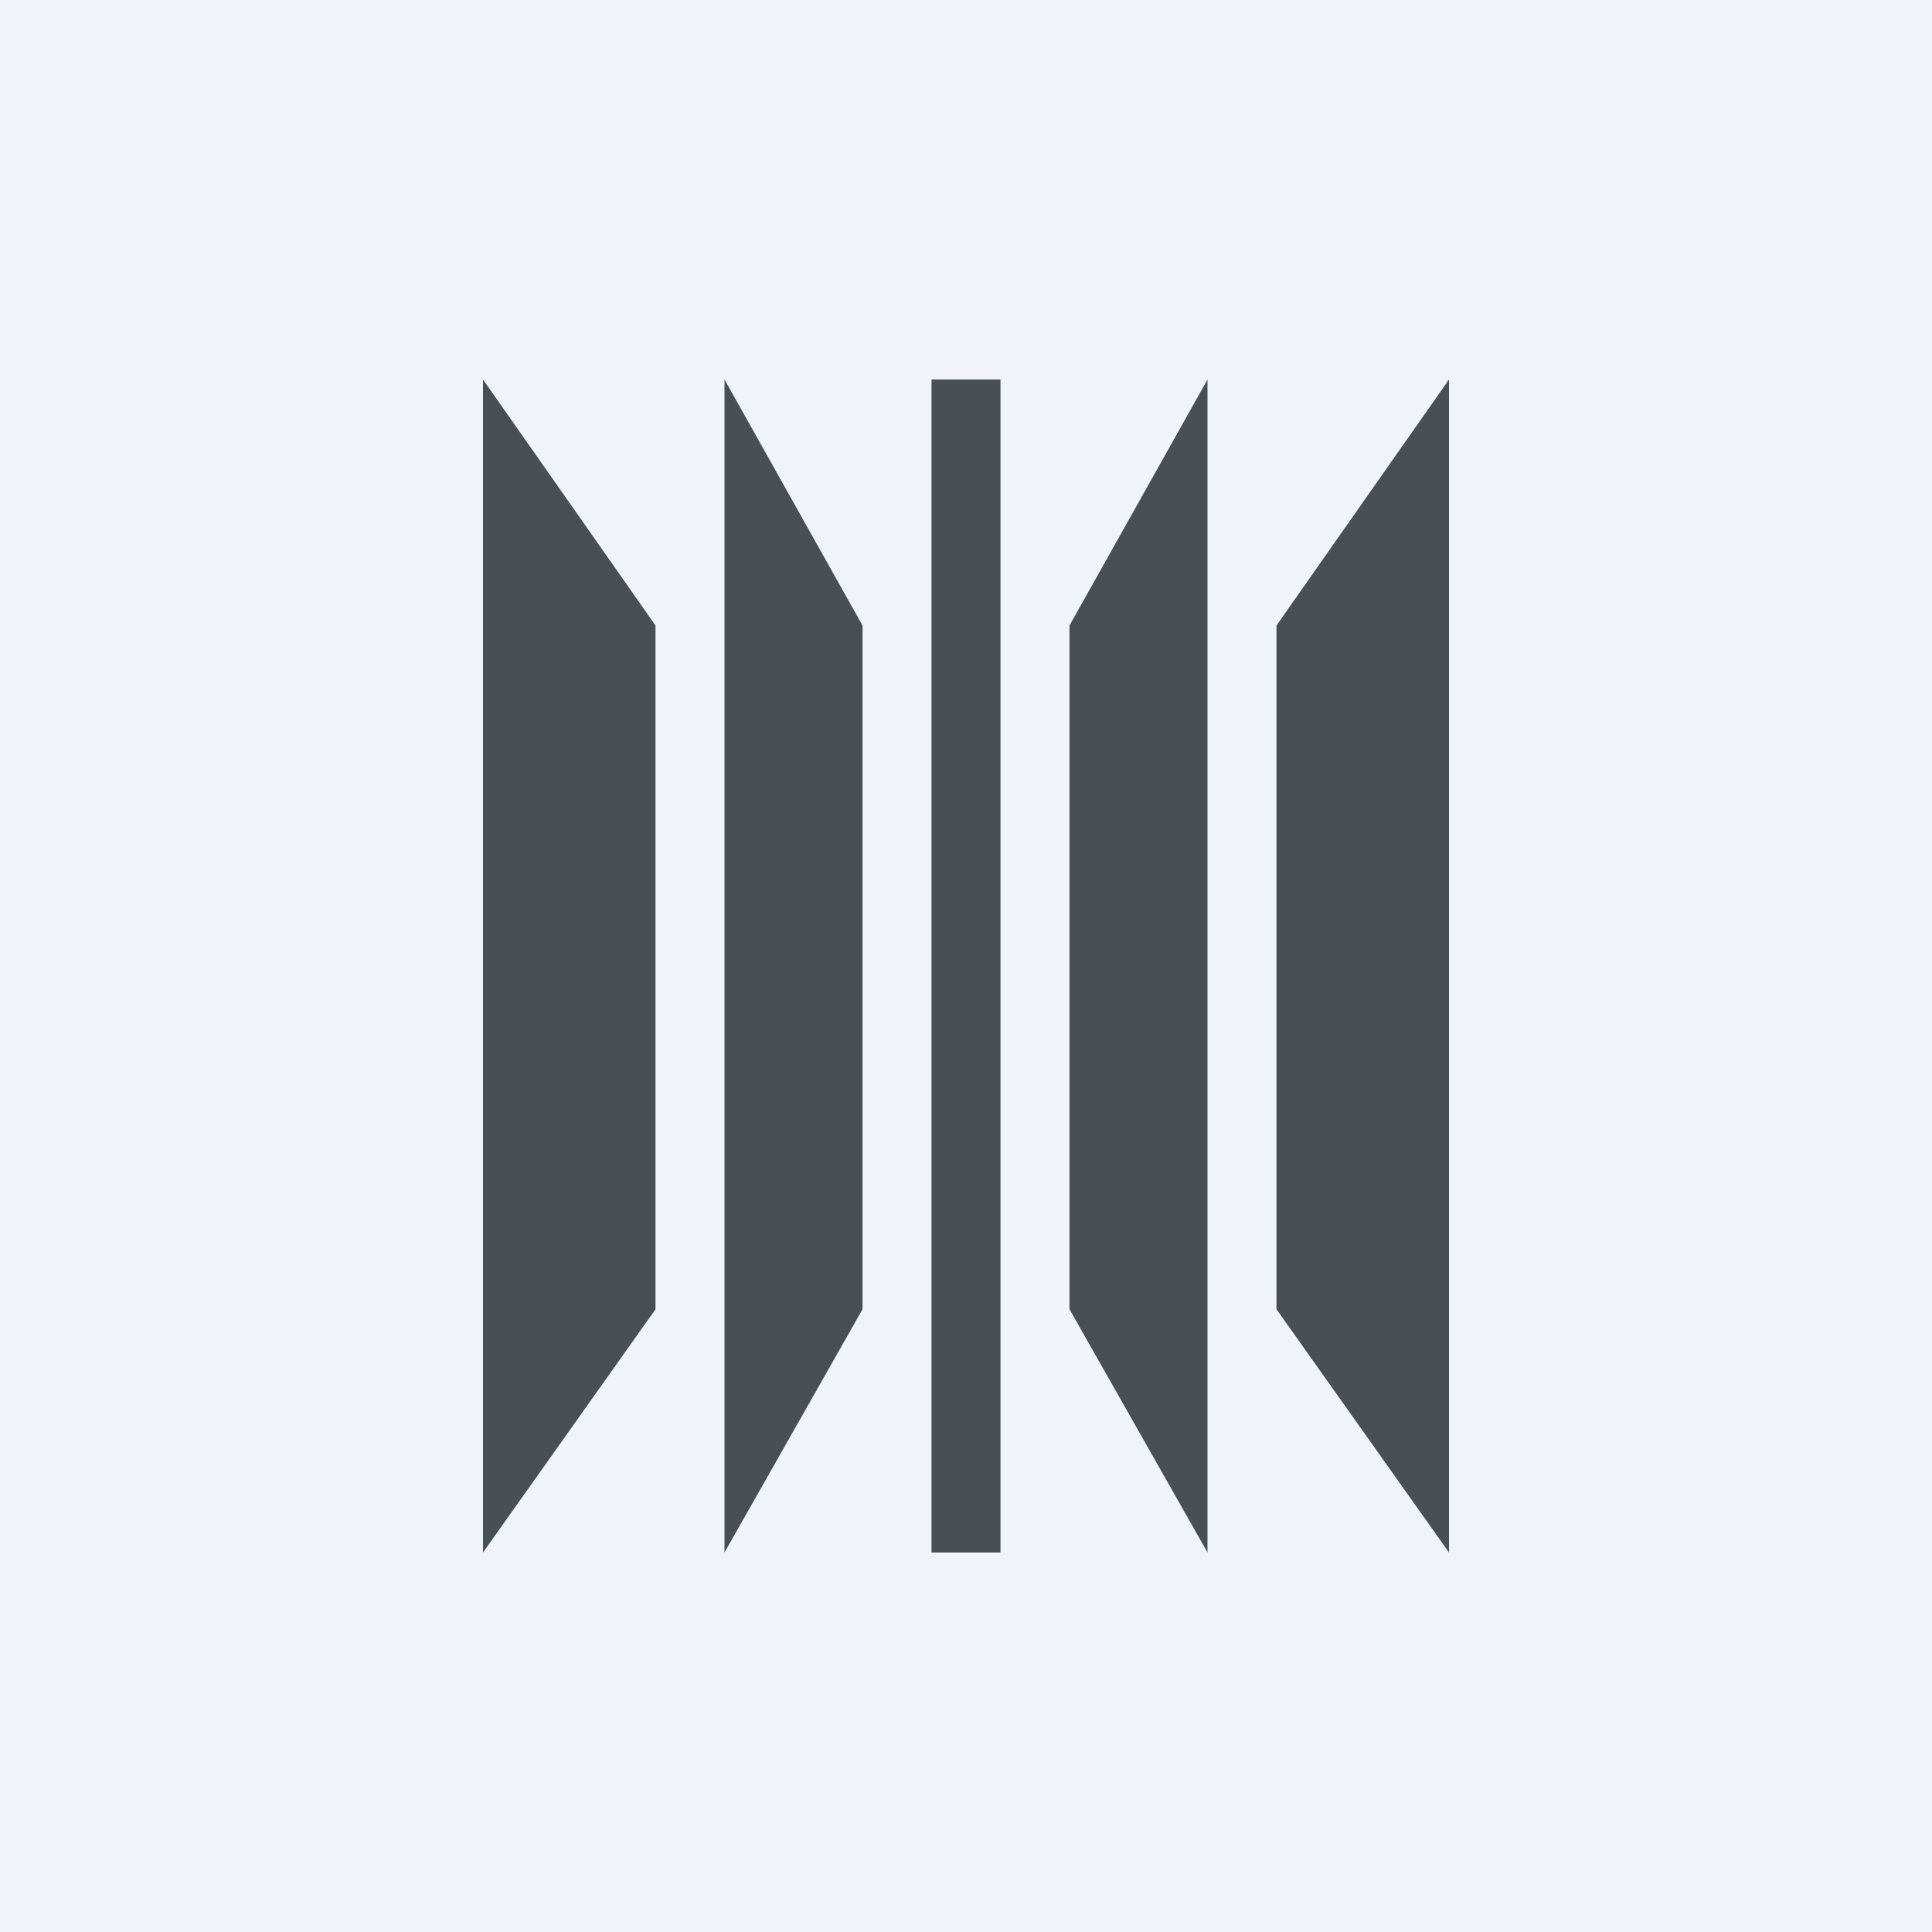
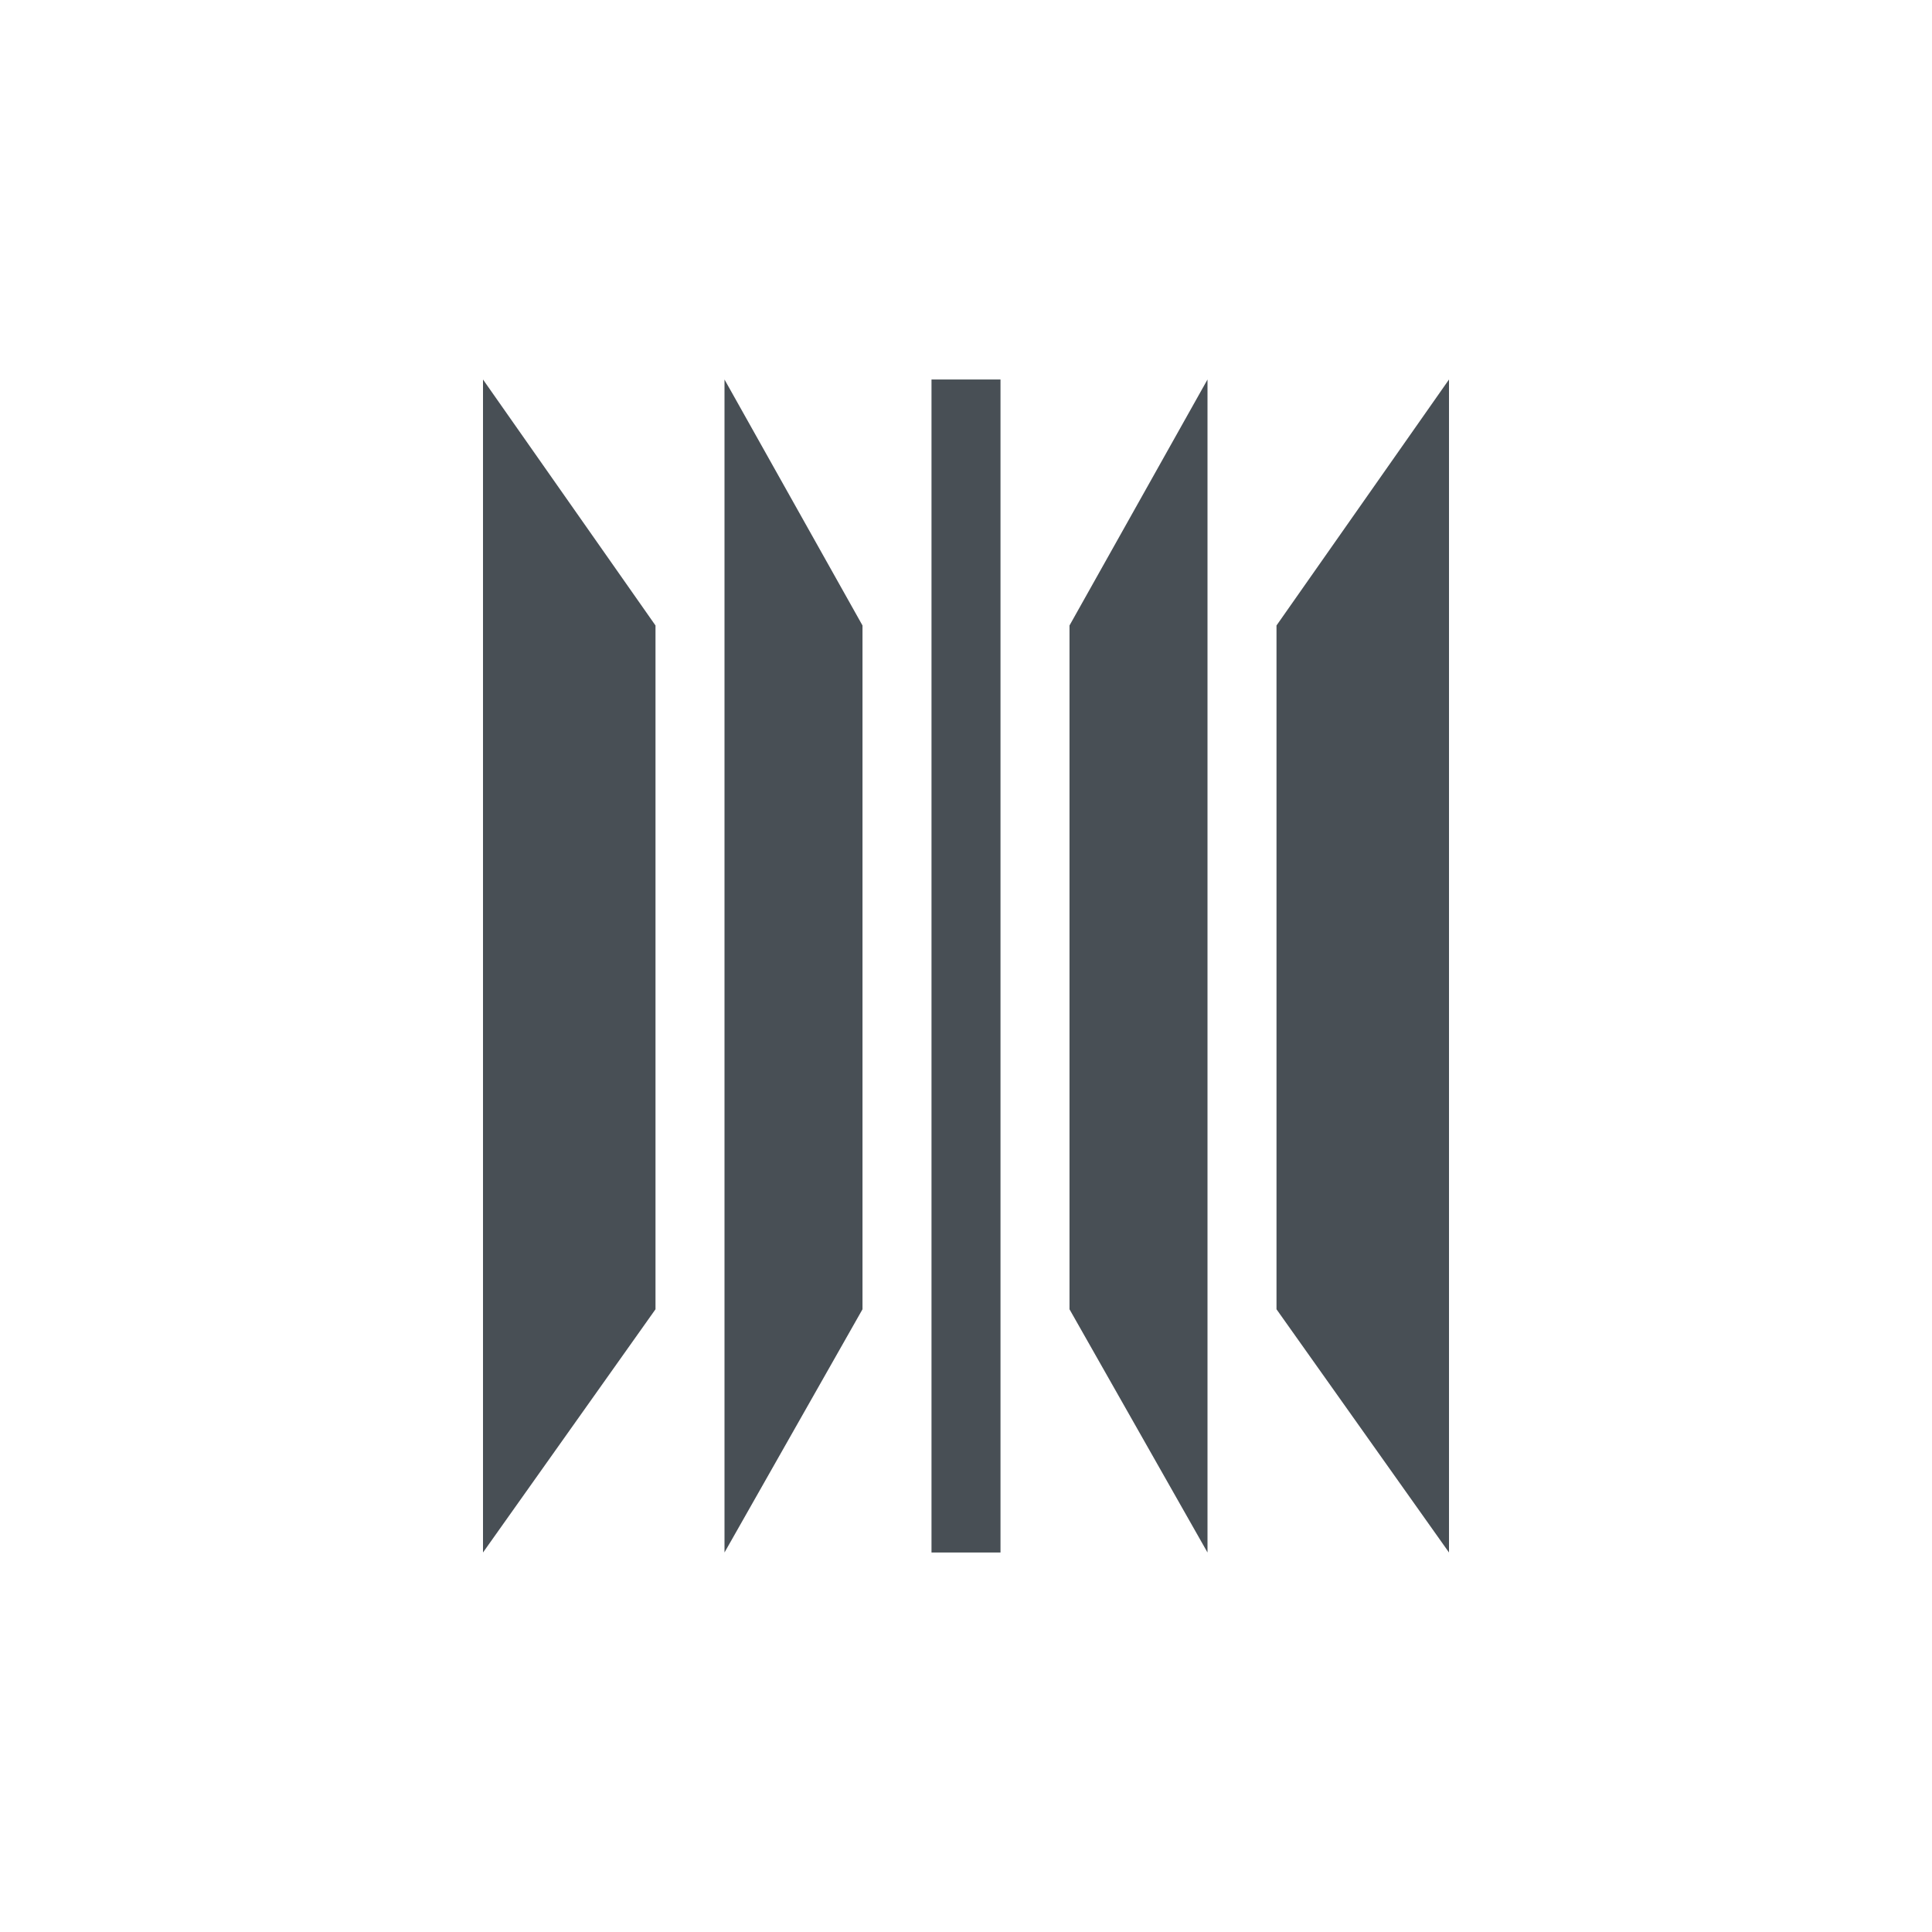
<svg xmlns="http://www.w3.org/2000/svg" width="56" height="56" viewBox="0 0 56 56">
-   <path fill="#F0F3FA" d="M0 0h56v56H0z" />
-   <path d="M19 18.13 14 11v34l5-7.05V18.13ZM37 18.13 42 11v34l-5-7.05V18.13ZM25 18.13 21 11v34l4-7.05V18.13ZM31 18.13 35 11v34l-4-7.05V18.13ZM27 11h2v34h-2z" fill="#484F55" />
+   <path d="M19 18.13 14 11v34l5-7.05V18.13ZM37 18.13 42 11v34l-5-7.05ZM25 18.13 21 11v34l4-7.05V18.13ZM31 18.13 35 11v34l-4-7.05V18.13ZM27 11h2v34h-2z" fill="#484F55" />
</svg>